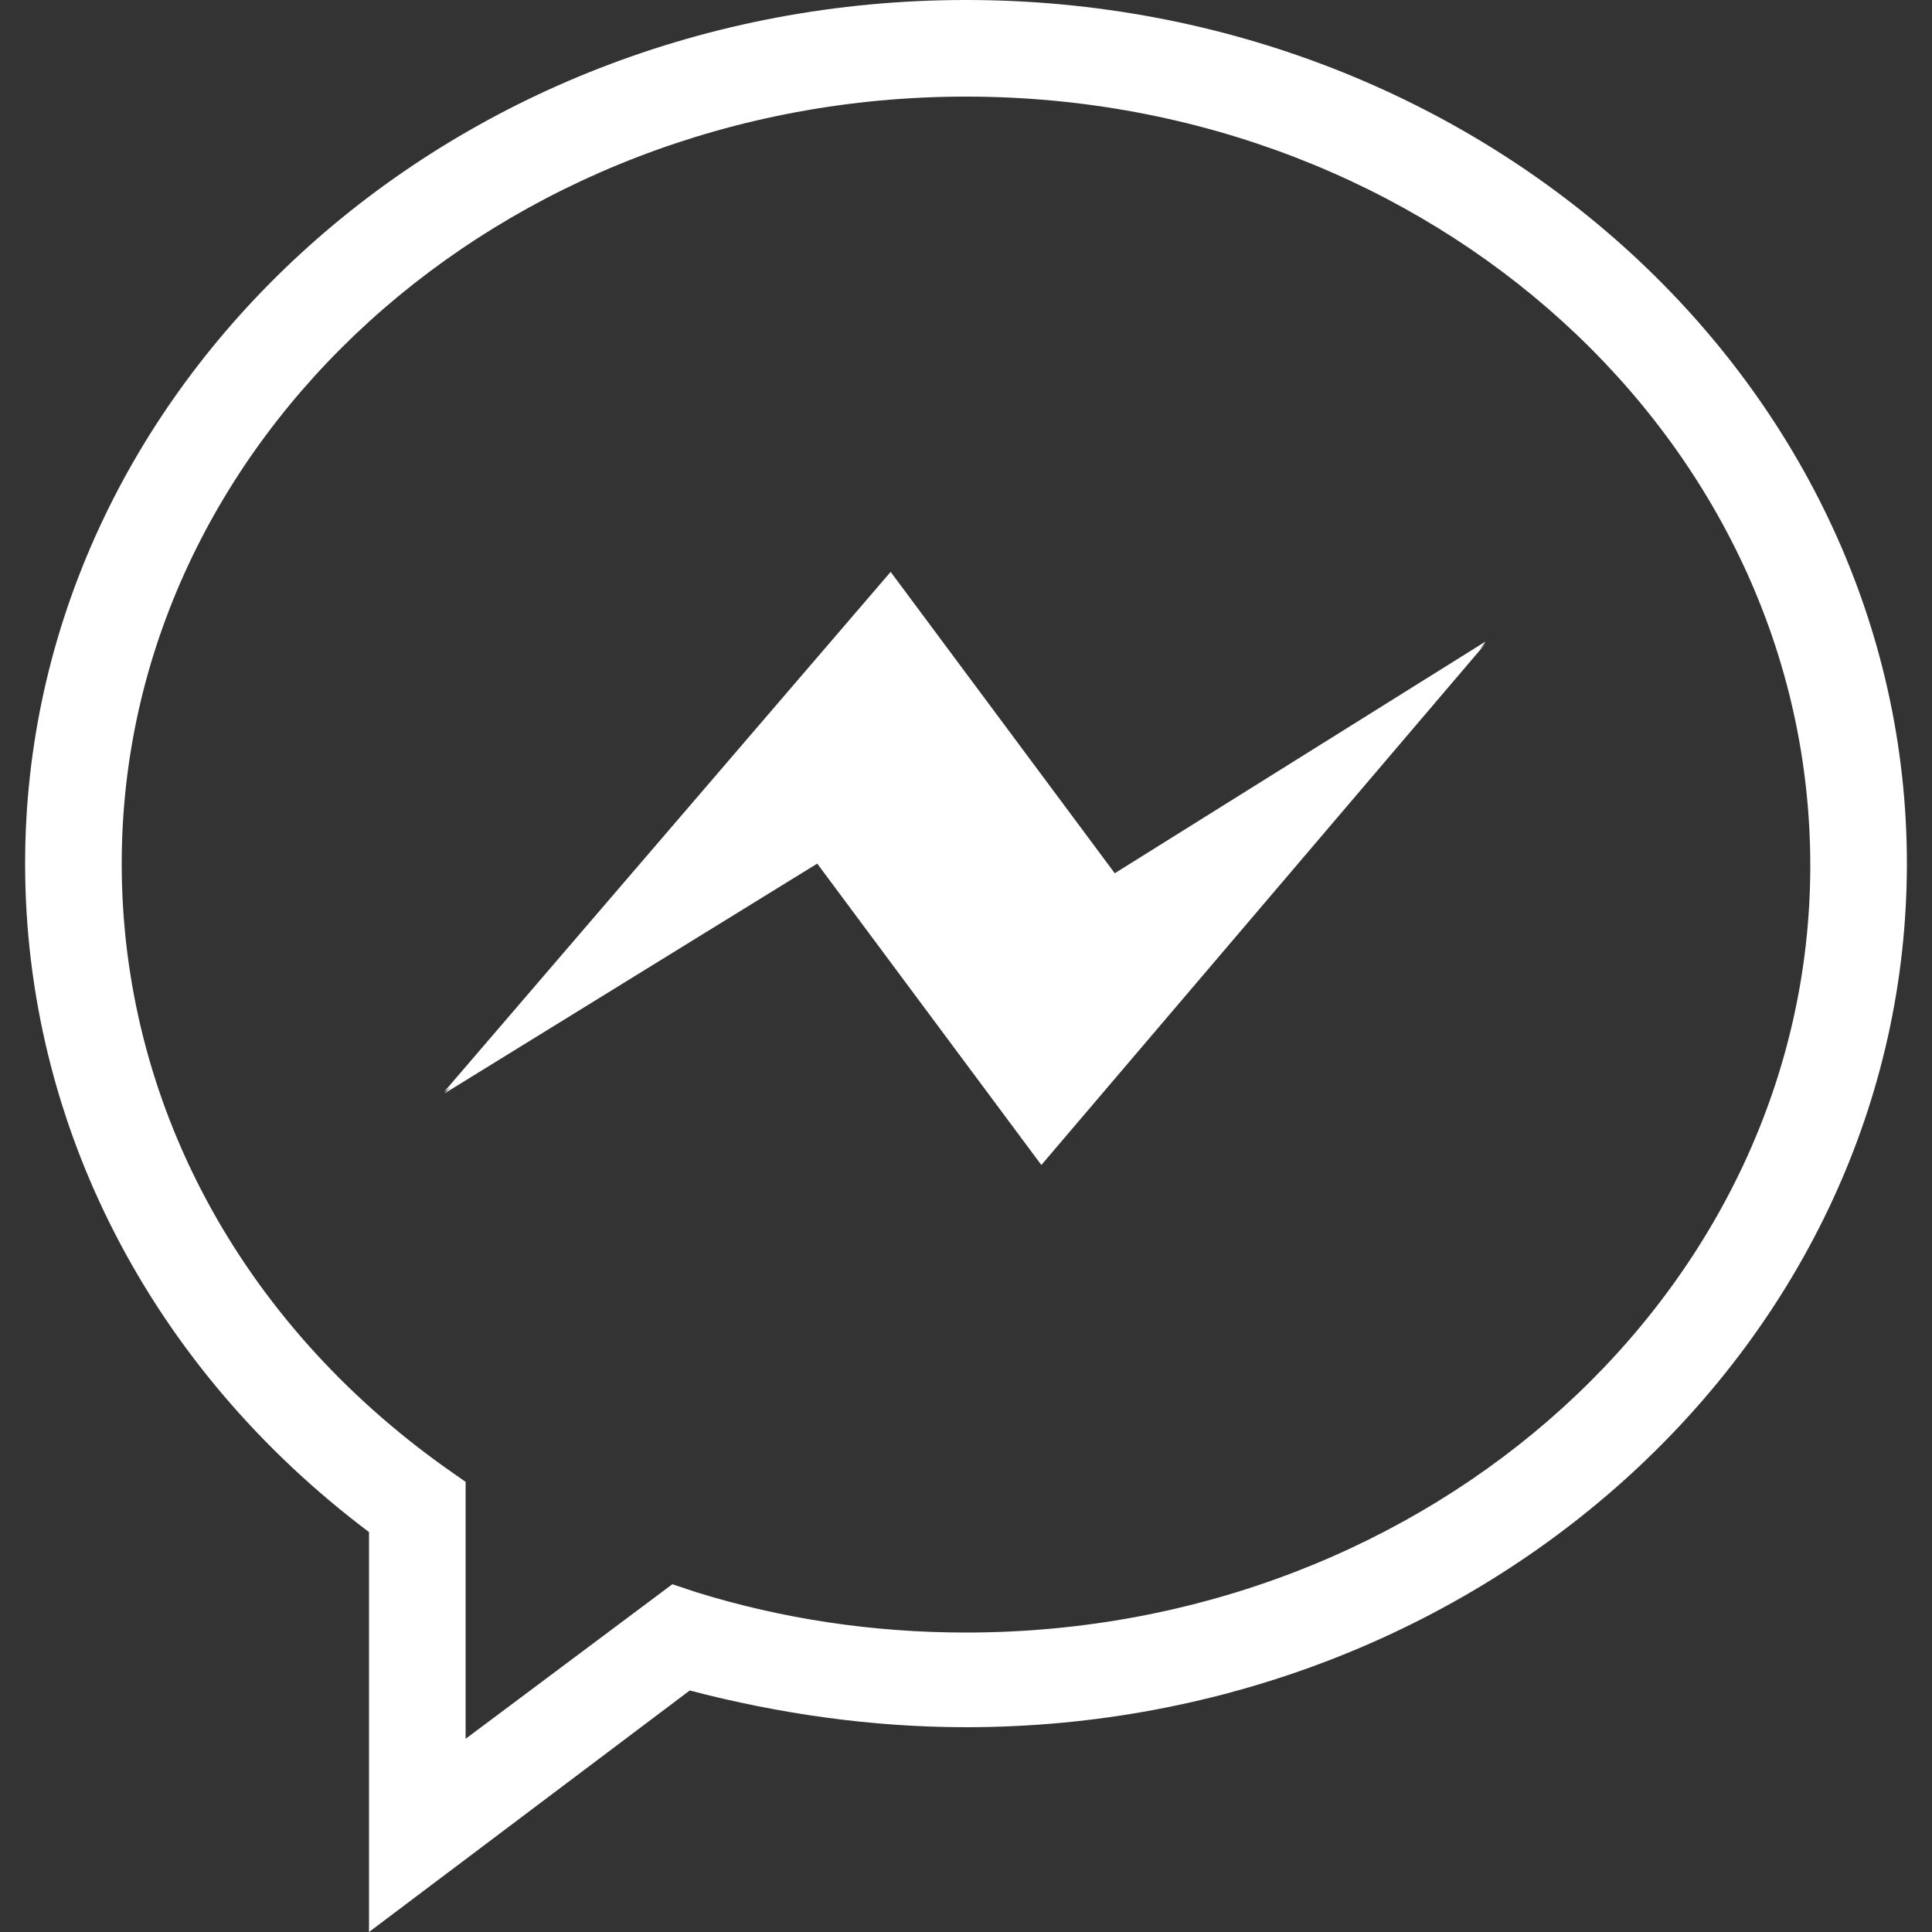
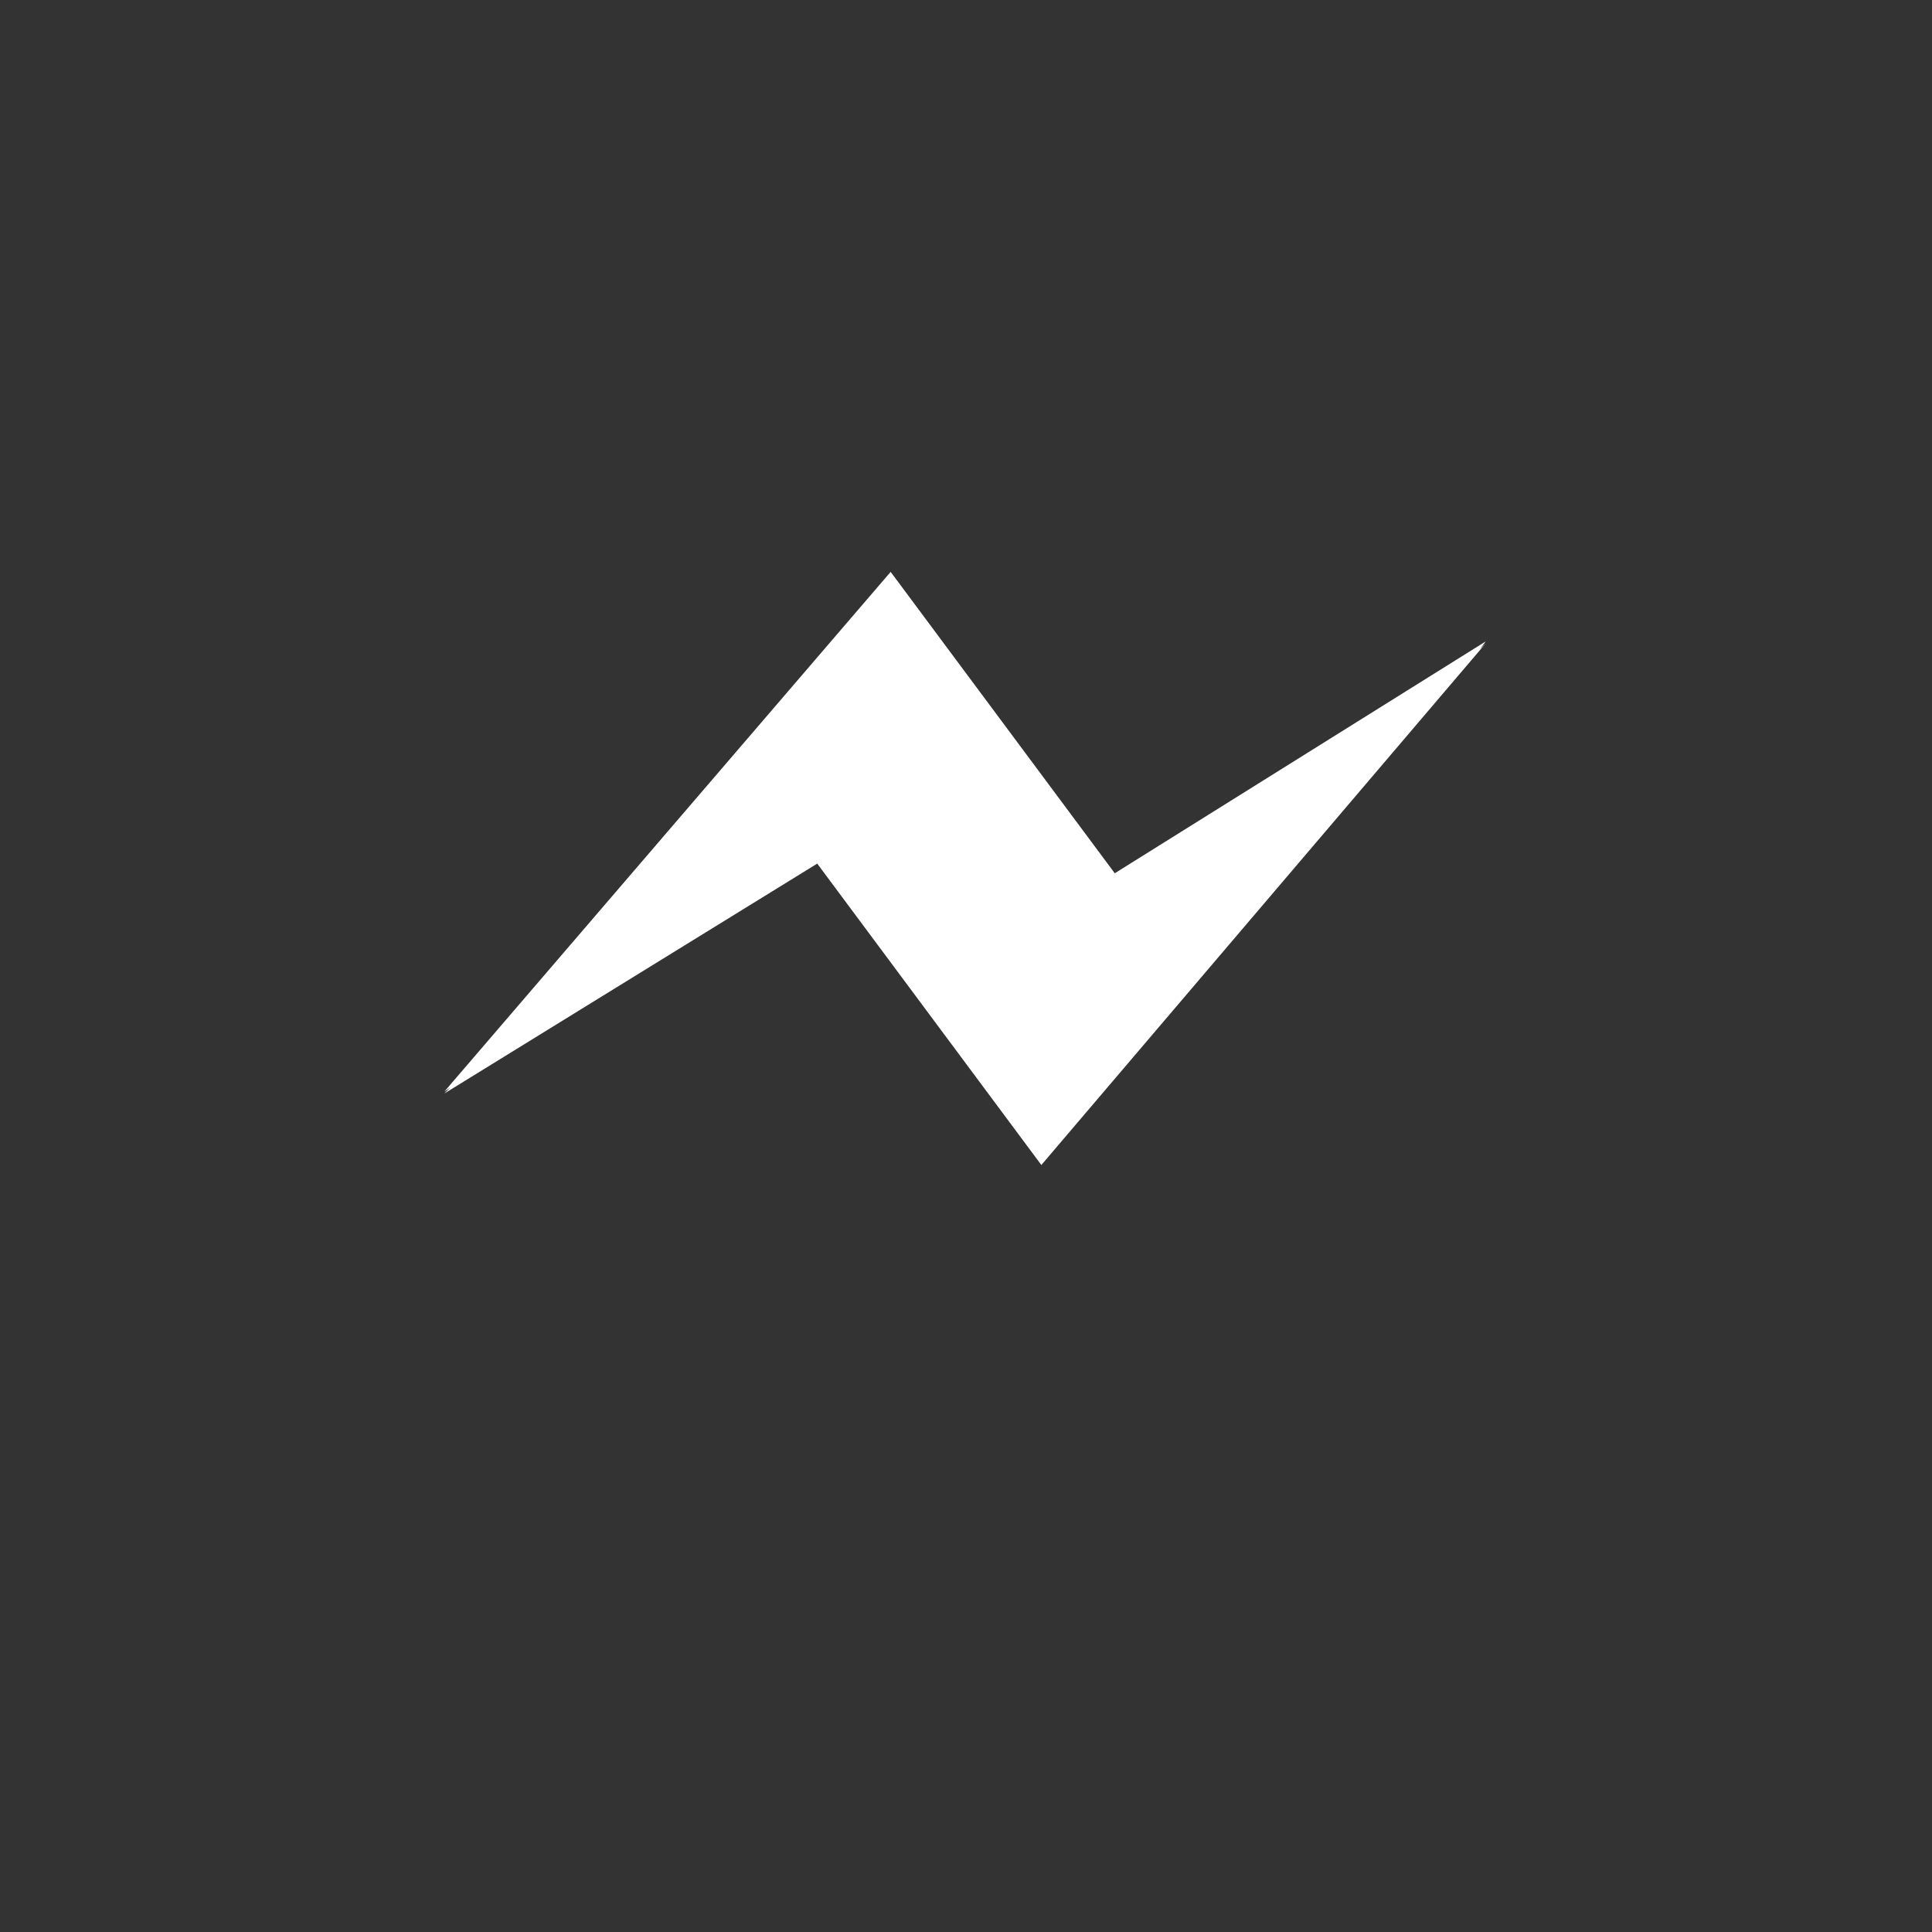
<svg xmlns="http://www.w3.org/2000/svg" version="1.1" id="圖層_1" x="0px" y="0px" viewBox="0 0 100 100" style="enable-background:new 0 0 100 100;" xml:space="preserve">
  <rect x="0" y="0" width="100" height="100" fill="#333333" stroke="none" />
  <style type="text/css">
	.st0{fill:#FFFFFF;}
</style>
  <g>
-     <path class="st0" d="M19.1,100V79.3C7.8,70.8,1.3,58.2,1.3,44.7C1.3,20.1,23.1,0,50,0s48.7,20.1,48.7,44.7   c0,24.7-21.9,44.7-48.7,44.7c-4.9,0-9.7-0.7-14.3-1.9L19.1,100z M50,5C25.9,5,6.3,22.8,6.3,44.7C6.3,57,12.4,68.4,23.1,76l1,0.7V90   l10.7-8l1.2,0.4c4.5,1.4,9.2,2.1,14,2.1c24.1,0,43.7-17.8,43.7-39.7C93.7,22.8,74.1,5,50,5z" />
-   </g>
+     </g>
  <g>
    <polygon class="st0" points="76.9,33.2 57.7,45.2 46.1,29.6 23,56.5 23.3,56.3 23,56.6 42.3,44.7 53.9,60.3 76.9,33.3 76.6,33.6     " />
  </g>
</svg>